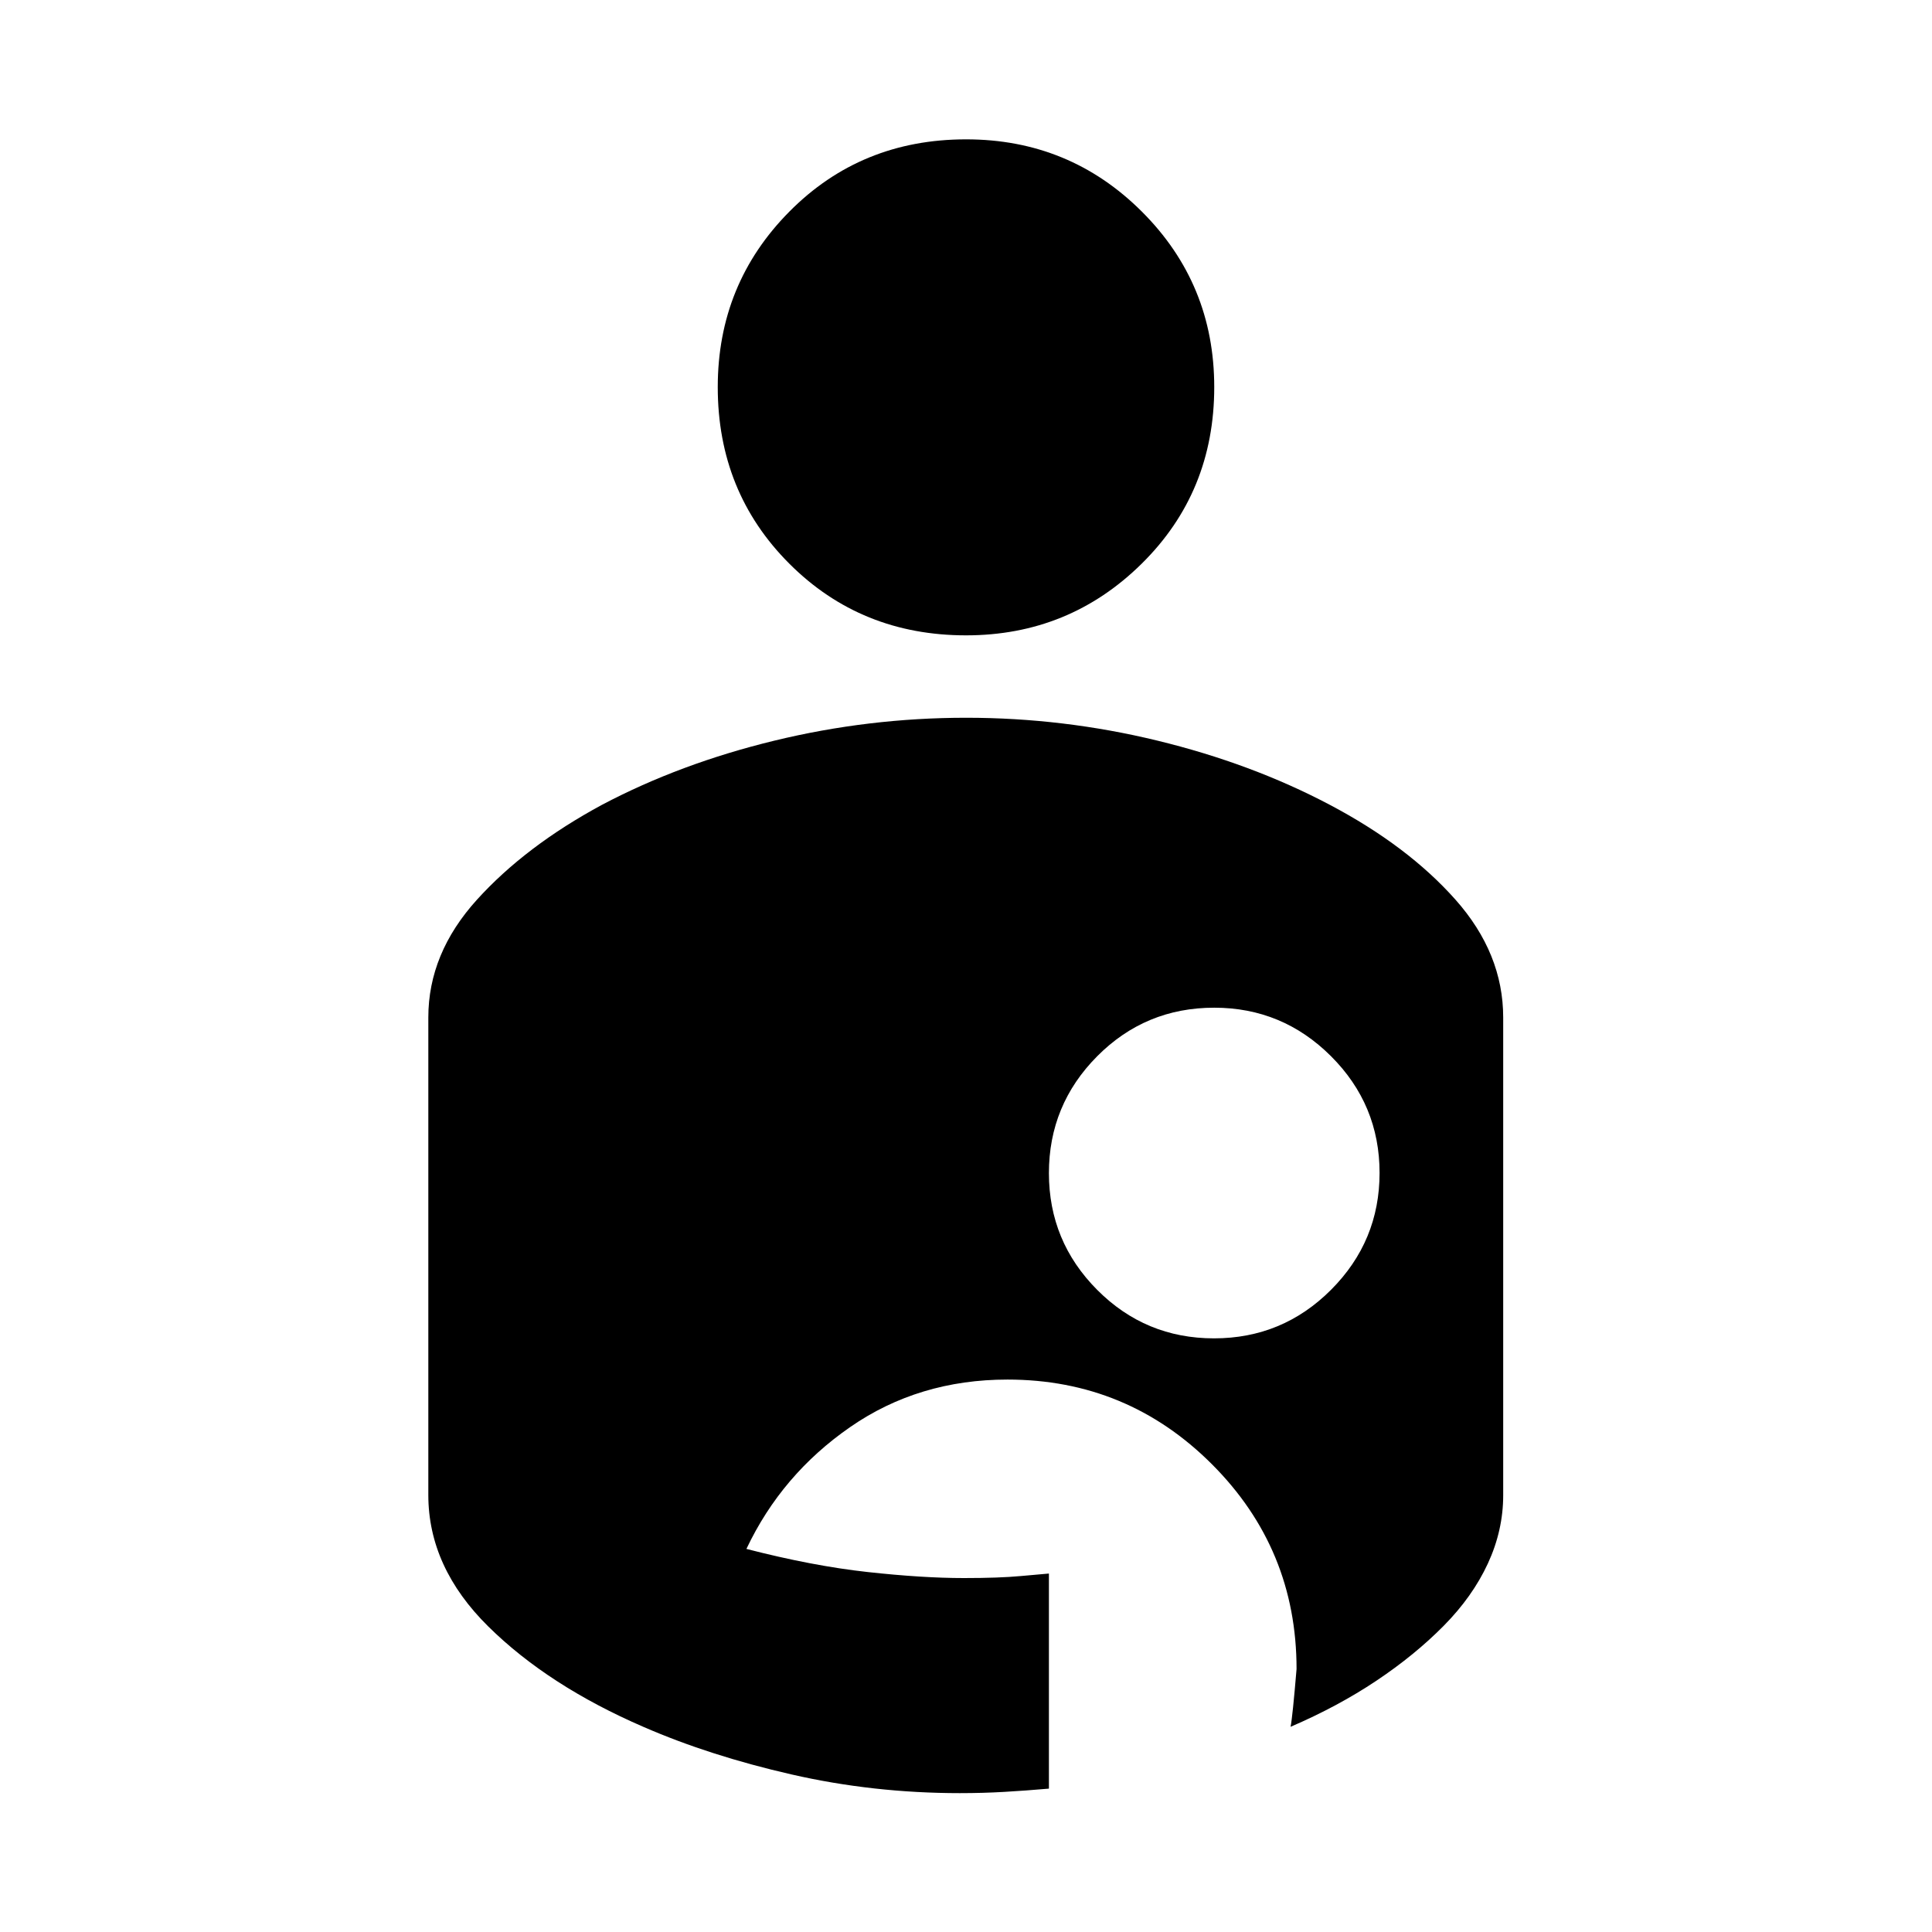
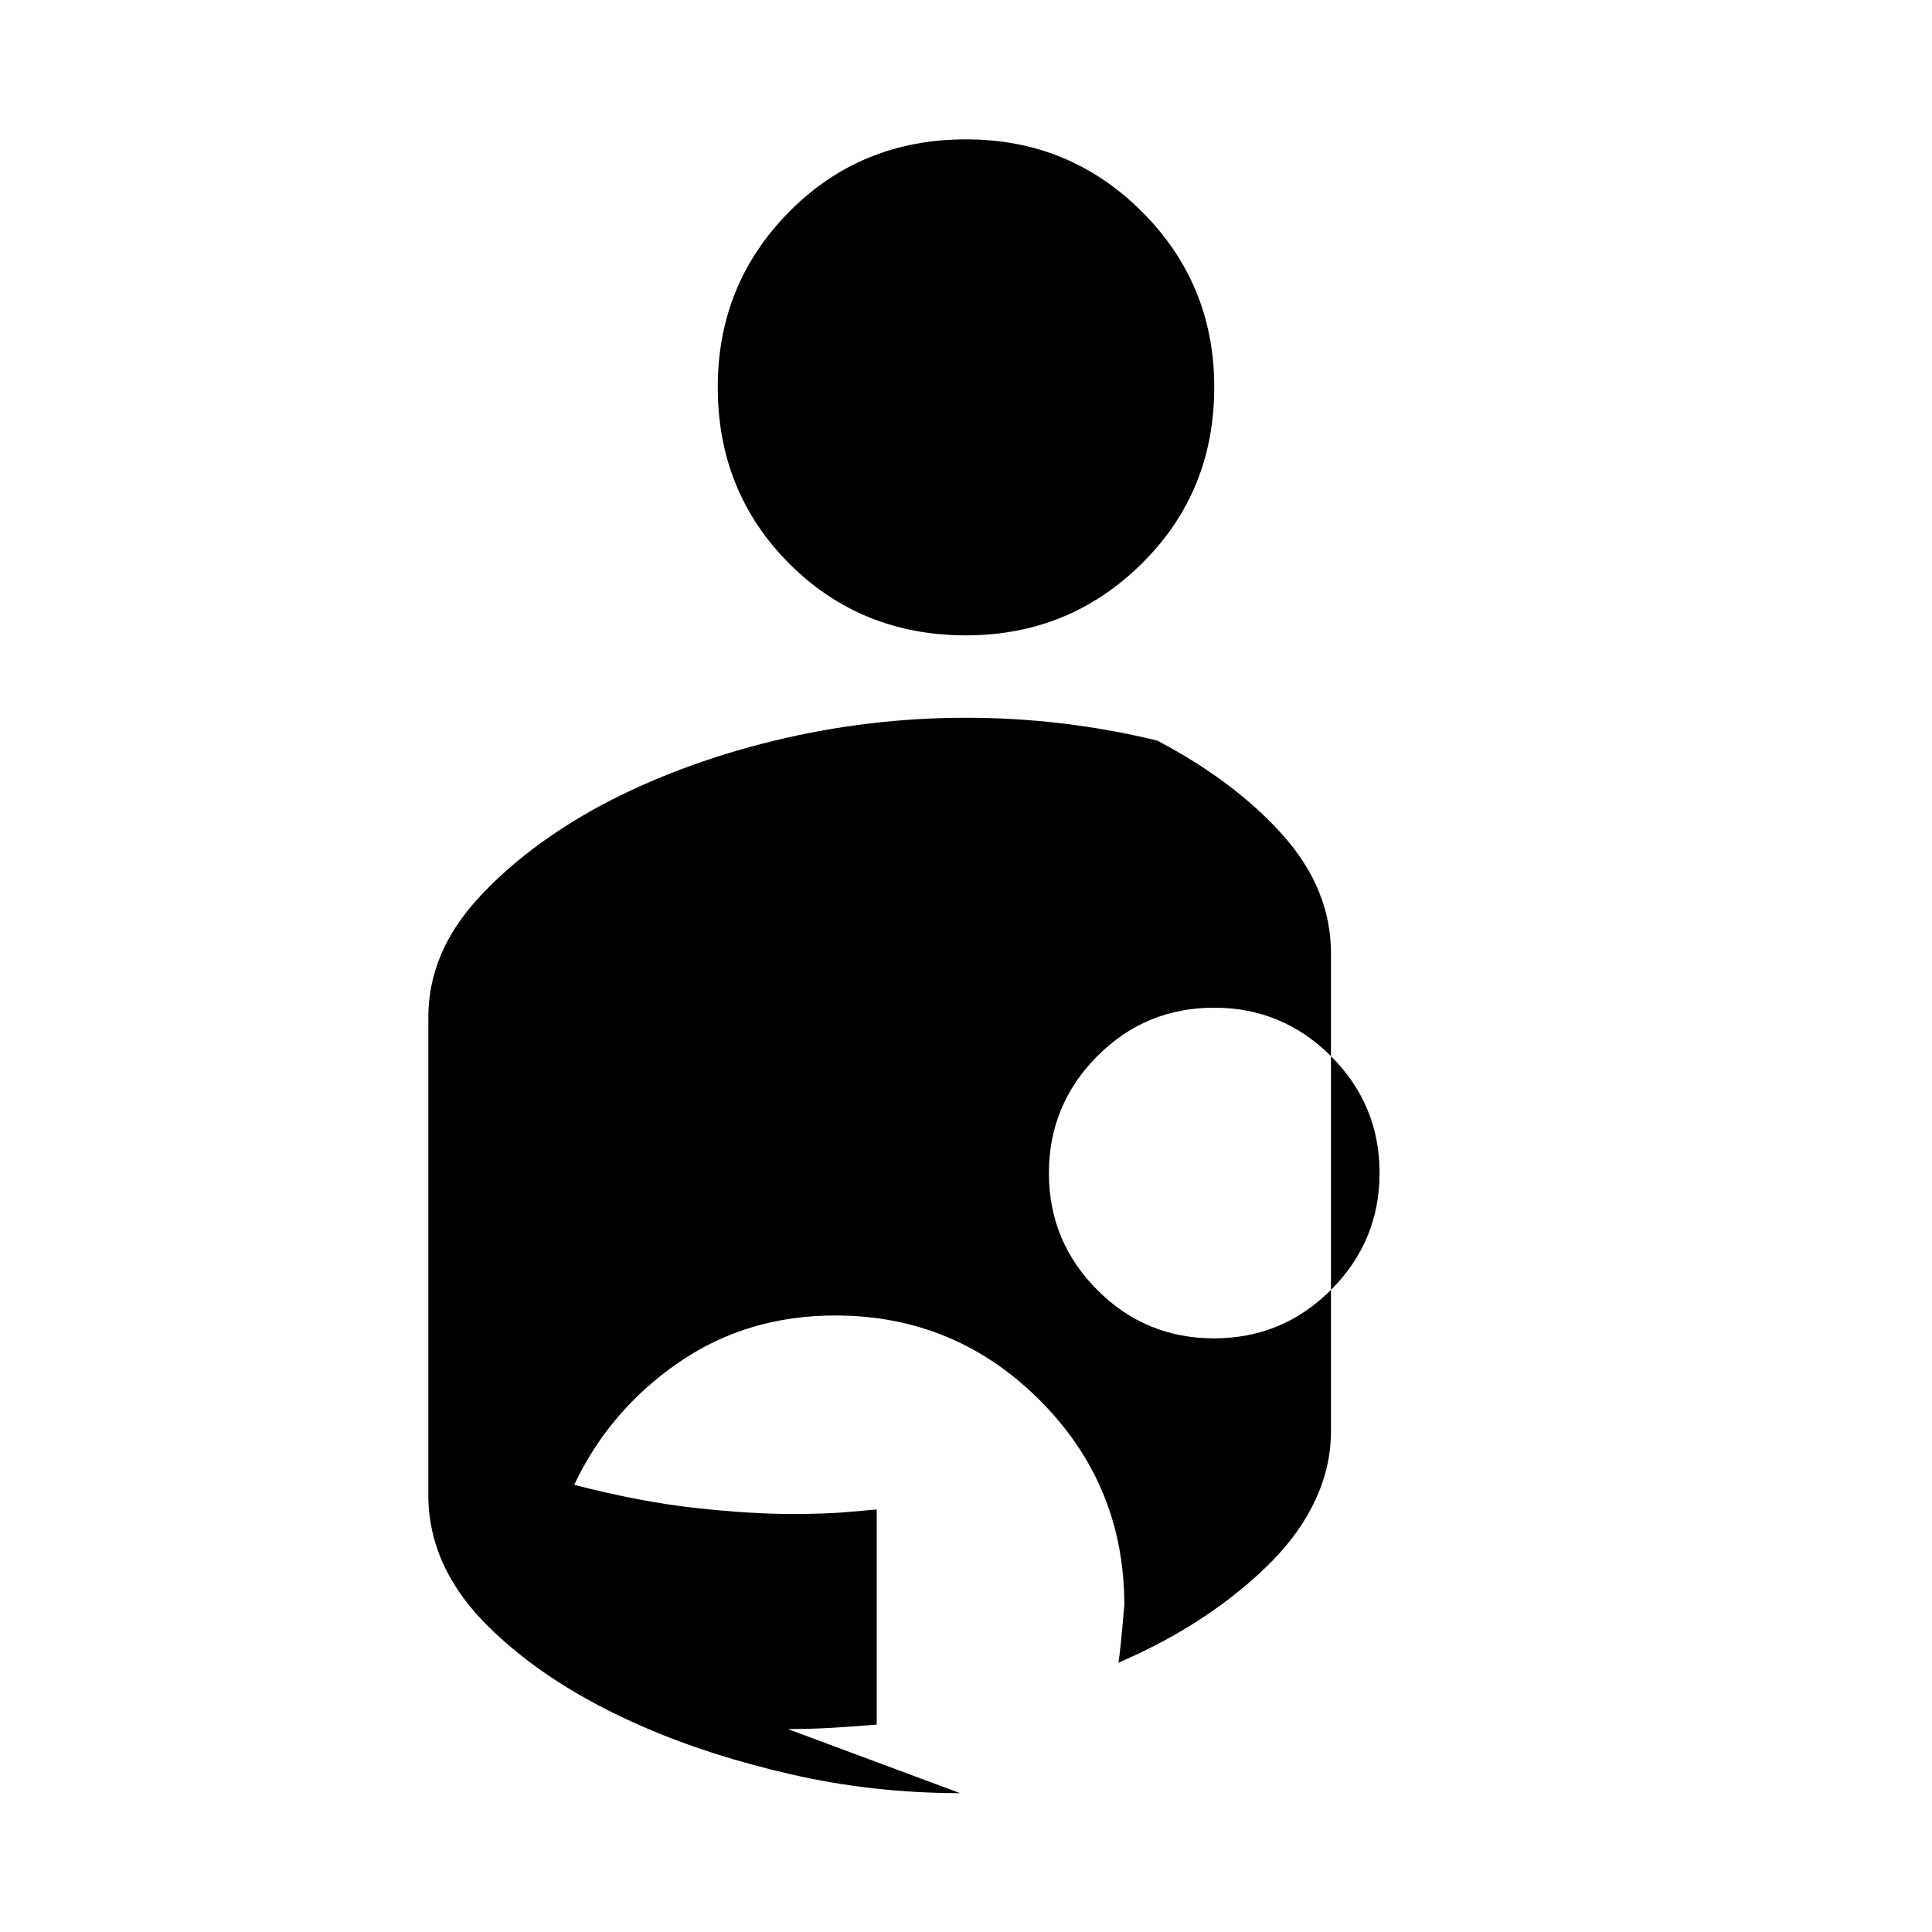
<svg xmlns="http://www.w3.org/2000/svg" width="48" height="48" viewBox="0 -960 960 960">
-   <path d="M477.07-69q-43.16 0-83.77-9.29t-73.52-23.61q-47.31-20.46-77.13-49.89-29.82-29.43-29.82-65.38v-237.25q0-31.84 24.15-58.51 24.16-26.67 62.2-47.19 38.85-20.51 85.68-31.87 46.82-11.36 95.19-11.36 48.28 0 95.03 11.36t85.58 31.84q38.84 20.48 62.56 47.19 23.71 26.71 23.71 58.56v237.35q0 17.46-7.61 33.94-7.62 16.48-22 31.01-14.37 14.53-33.41 27.25-19.04 12.73-42.63 22.89.99-5 2.97-28.72 0-59.69-42.06-101.76-42.06-42.06-101.56-42.06-44.11 0-78.18 23.6-34.08 23.6-51.56 60.55 32.88 8.48 60.18 11.48 27.3 3 47.9 3 17.51 0 28.25-1 10.74-1 13.98-1.24v106.87q-11.48 1-22.19 1.62-10.72.62-21.94.62Zm126.17-225.98q34.06 0 58.16-24.14 24.1-24.15 24.1-58.06 0-33.91-24.13-58-24.14-24.1-58.03-24.1-34.19 0-58.17 24.14-23.97 24.15-23.97 58.06 0 33.91 23.98 58 23.99 24.1 58.06 24.1ZM480.03-644.3q51.17 0 87.24-35.58 36.08-35.58 36.08-87.77 0-51.3-35.96-87.2-35.97-35.91-87.34-35.91-52.25 0-87.82 35.91-35.58 35.9-35.58 87.2 0 52.19 35.6 87.77 35.59 35.58 87.78 35.58Z" />
+   <path d="M477.07-69q-43.16 0-83.77-9.29t-73.52-23.61q-47.31-20.46-77.13-49.89-29.82-29.43-29.82-65.38v-237.25q0-31.84 24.15-58.51 24.16-26.67 62.2-47.19 38.85-20.51 85.68-31.87 46.82-11.36 95.19-11.36 48.28 0 95.03 11.36q38.84 20.48 62.56 47.19 23.71 26.71 23.71 58.56v237.35q0 17.46-7.61 33.94-7.62 16.48-22 31.01-14.37 14.53-33.41 27.25-19.04 12.73-42.63 22.89.99-5 2.97-28.72 0-59.69-42.06-101.76-42.06-42.06-101.56-42.06-44.11 0-78.18 23.6-34.08 23.6-51.56 60.55 32.88 8.48 60.18 11.48 27.3 3 47.9 3 17.51 0 28.25-1 10.74-1 13.98-1.24v106.87q-11.48 1-22.19 1.62-10.72.62-21.94.62Zm126.17-225.98q34.06 0 58.16-24.14 24.1-24.15 24.1-58.06 0-33.91-24.13-58-24.14-24.1-58.03-24.1-34.19 0-58.17 24.14-23.97 24.15-23.97 58.06 0 33.91 23.98 58 23.99 24.1 58.06 24.1ZM480.03-644.3q51.17 0 87.24-35.58 36.08-35.58 36.08-87.77 0-51.3-35.96-87.2-35.97-35.91-87.34-35.91-52.25 0-87.82 35.91-35.58 35.9-35.58 87.2 0 52.19 35.6 87.77 35.59 35.58 87.78 35.58Z" />
</svg>